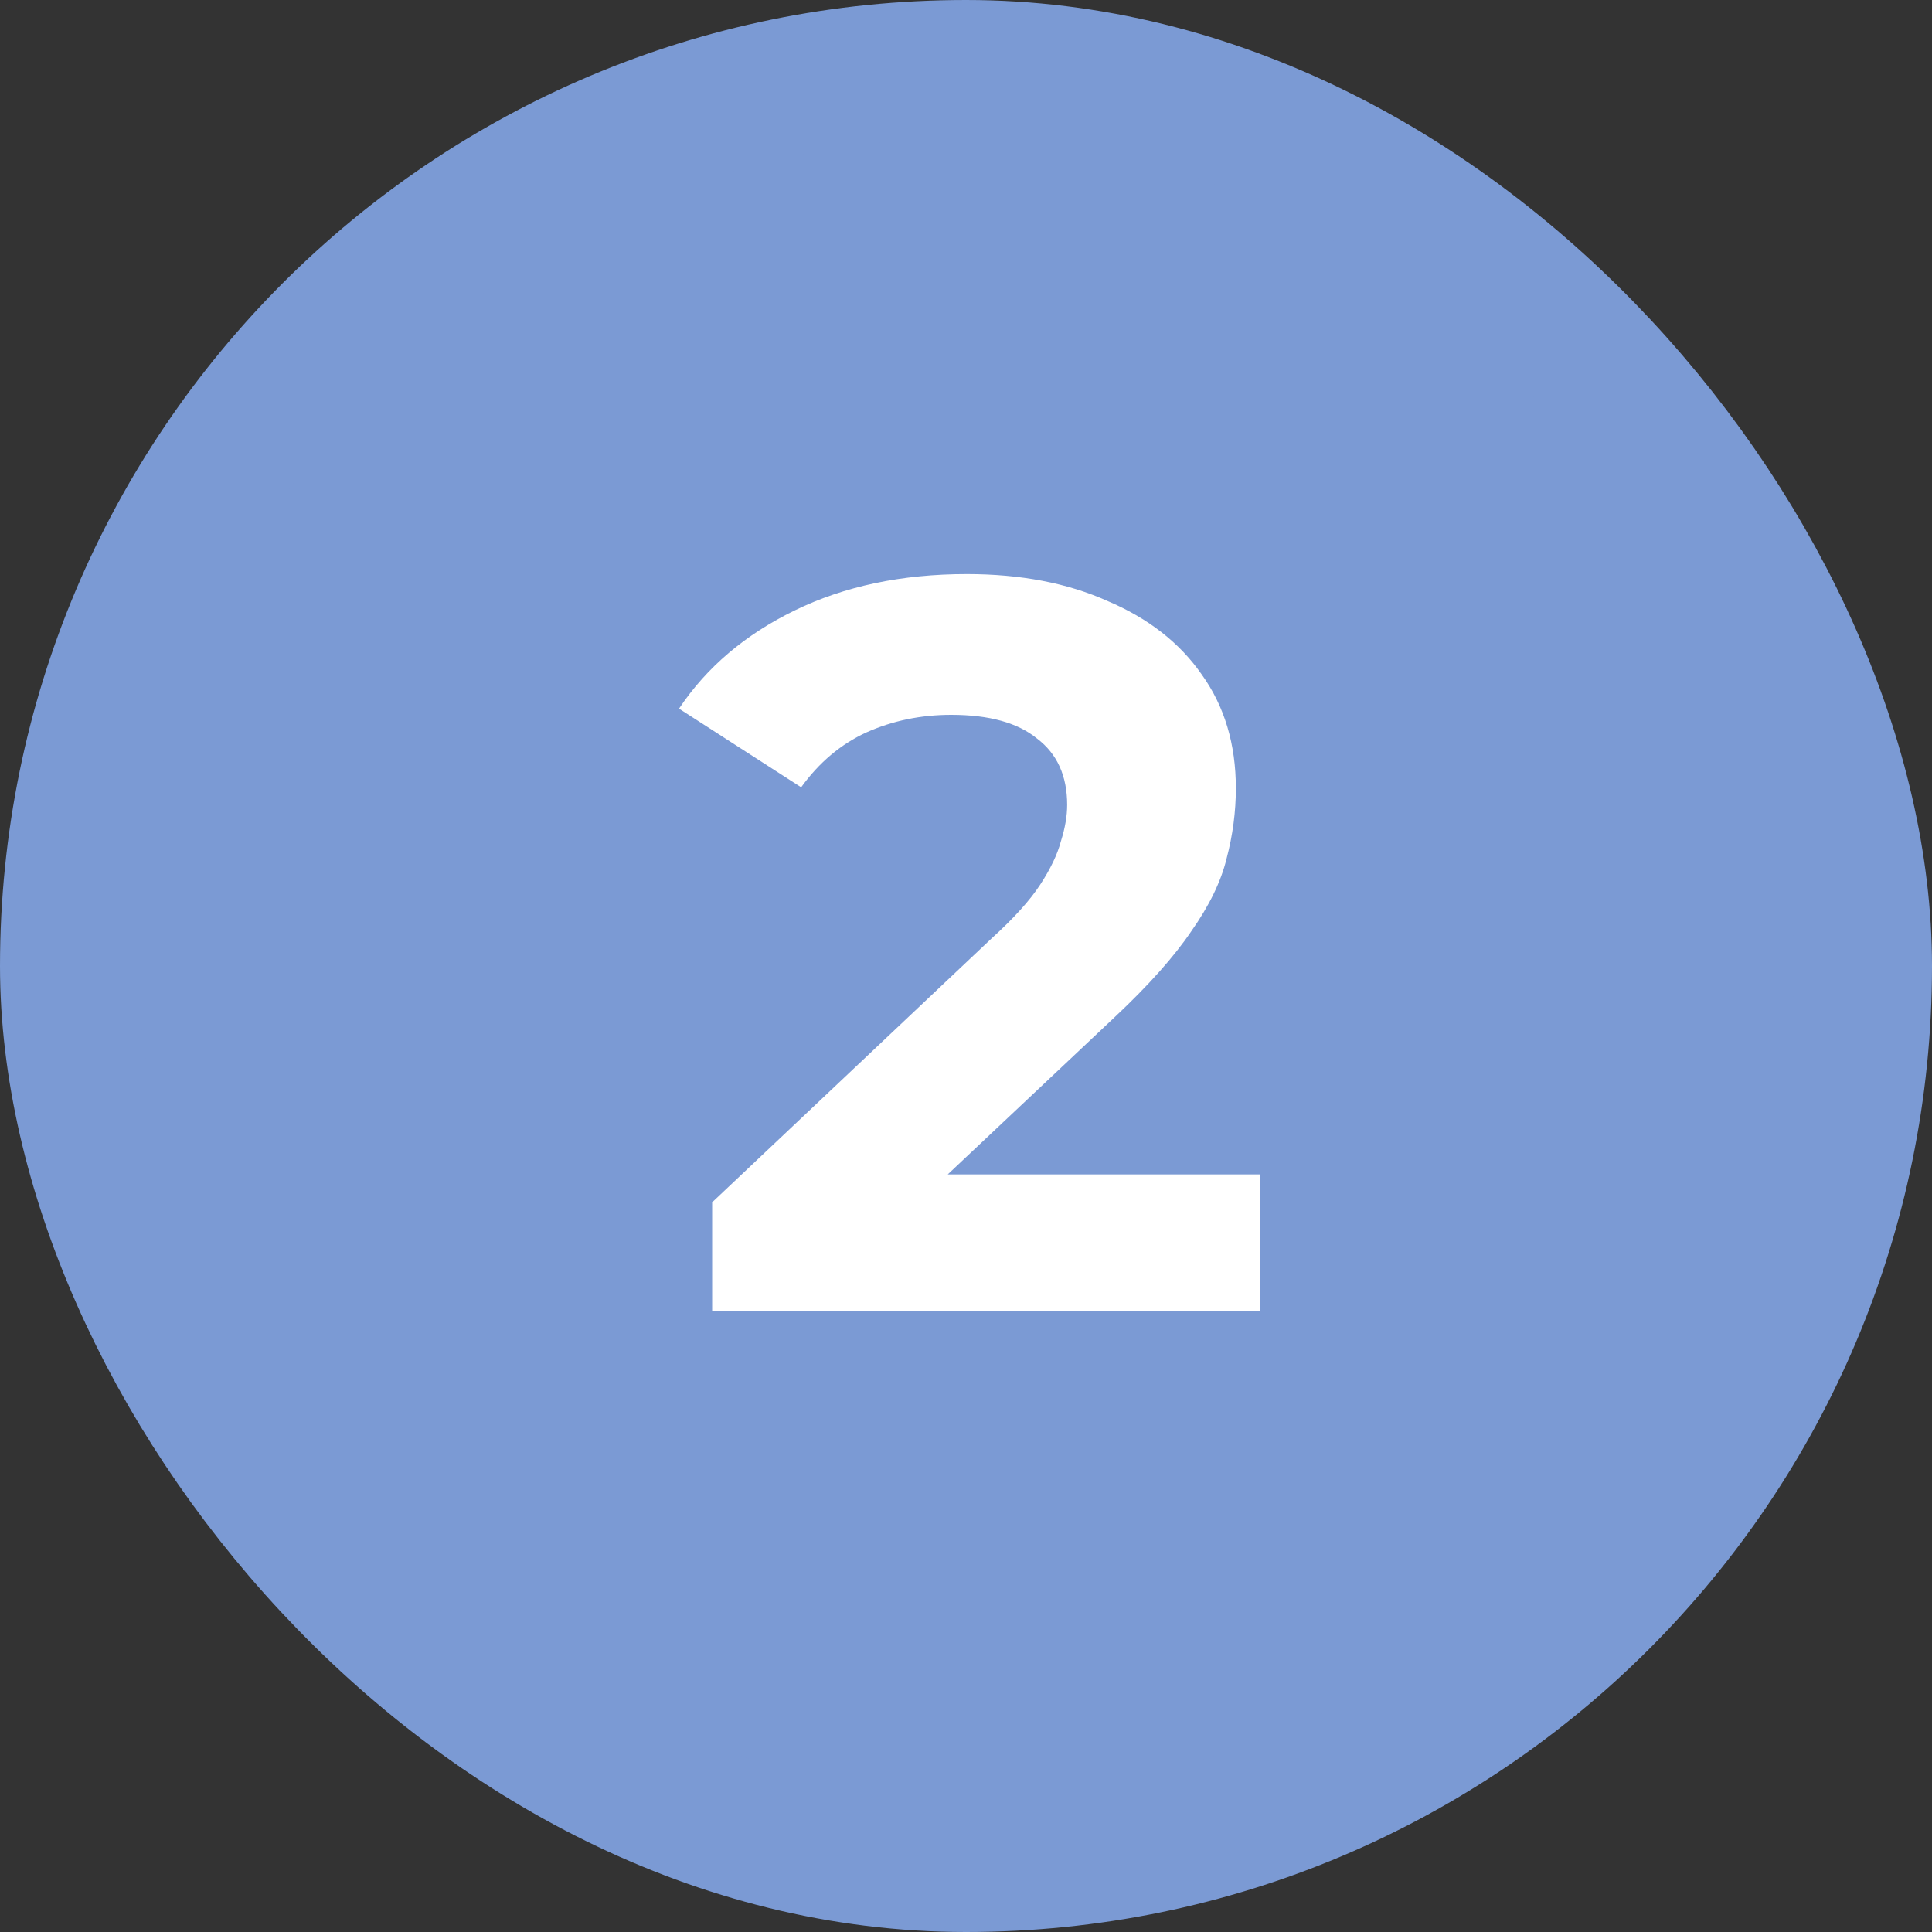
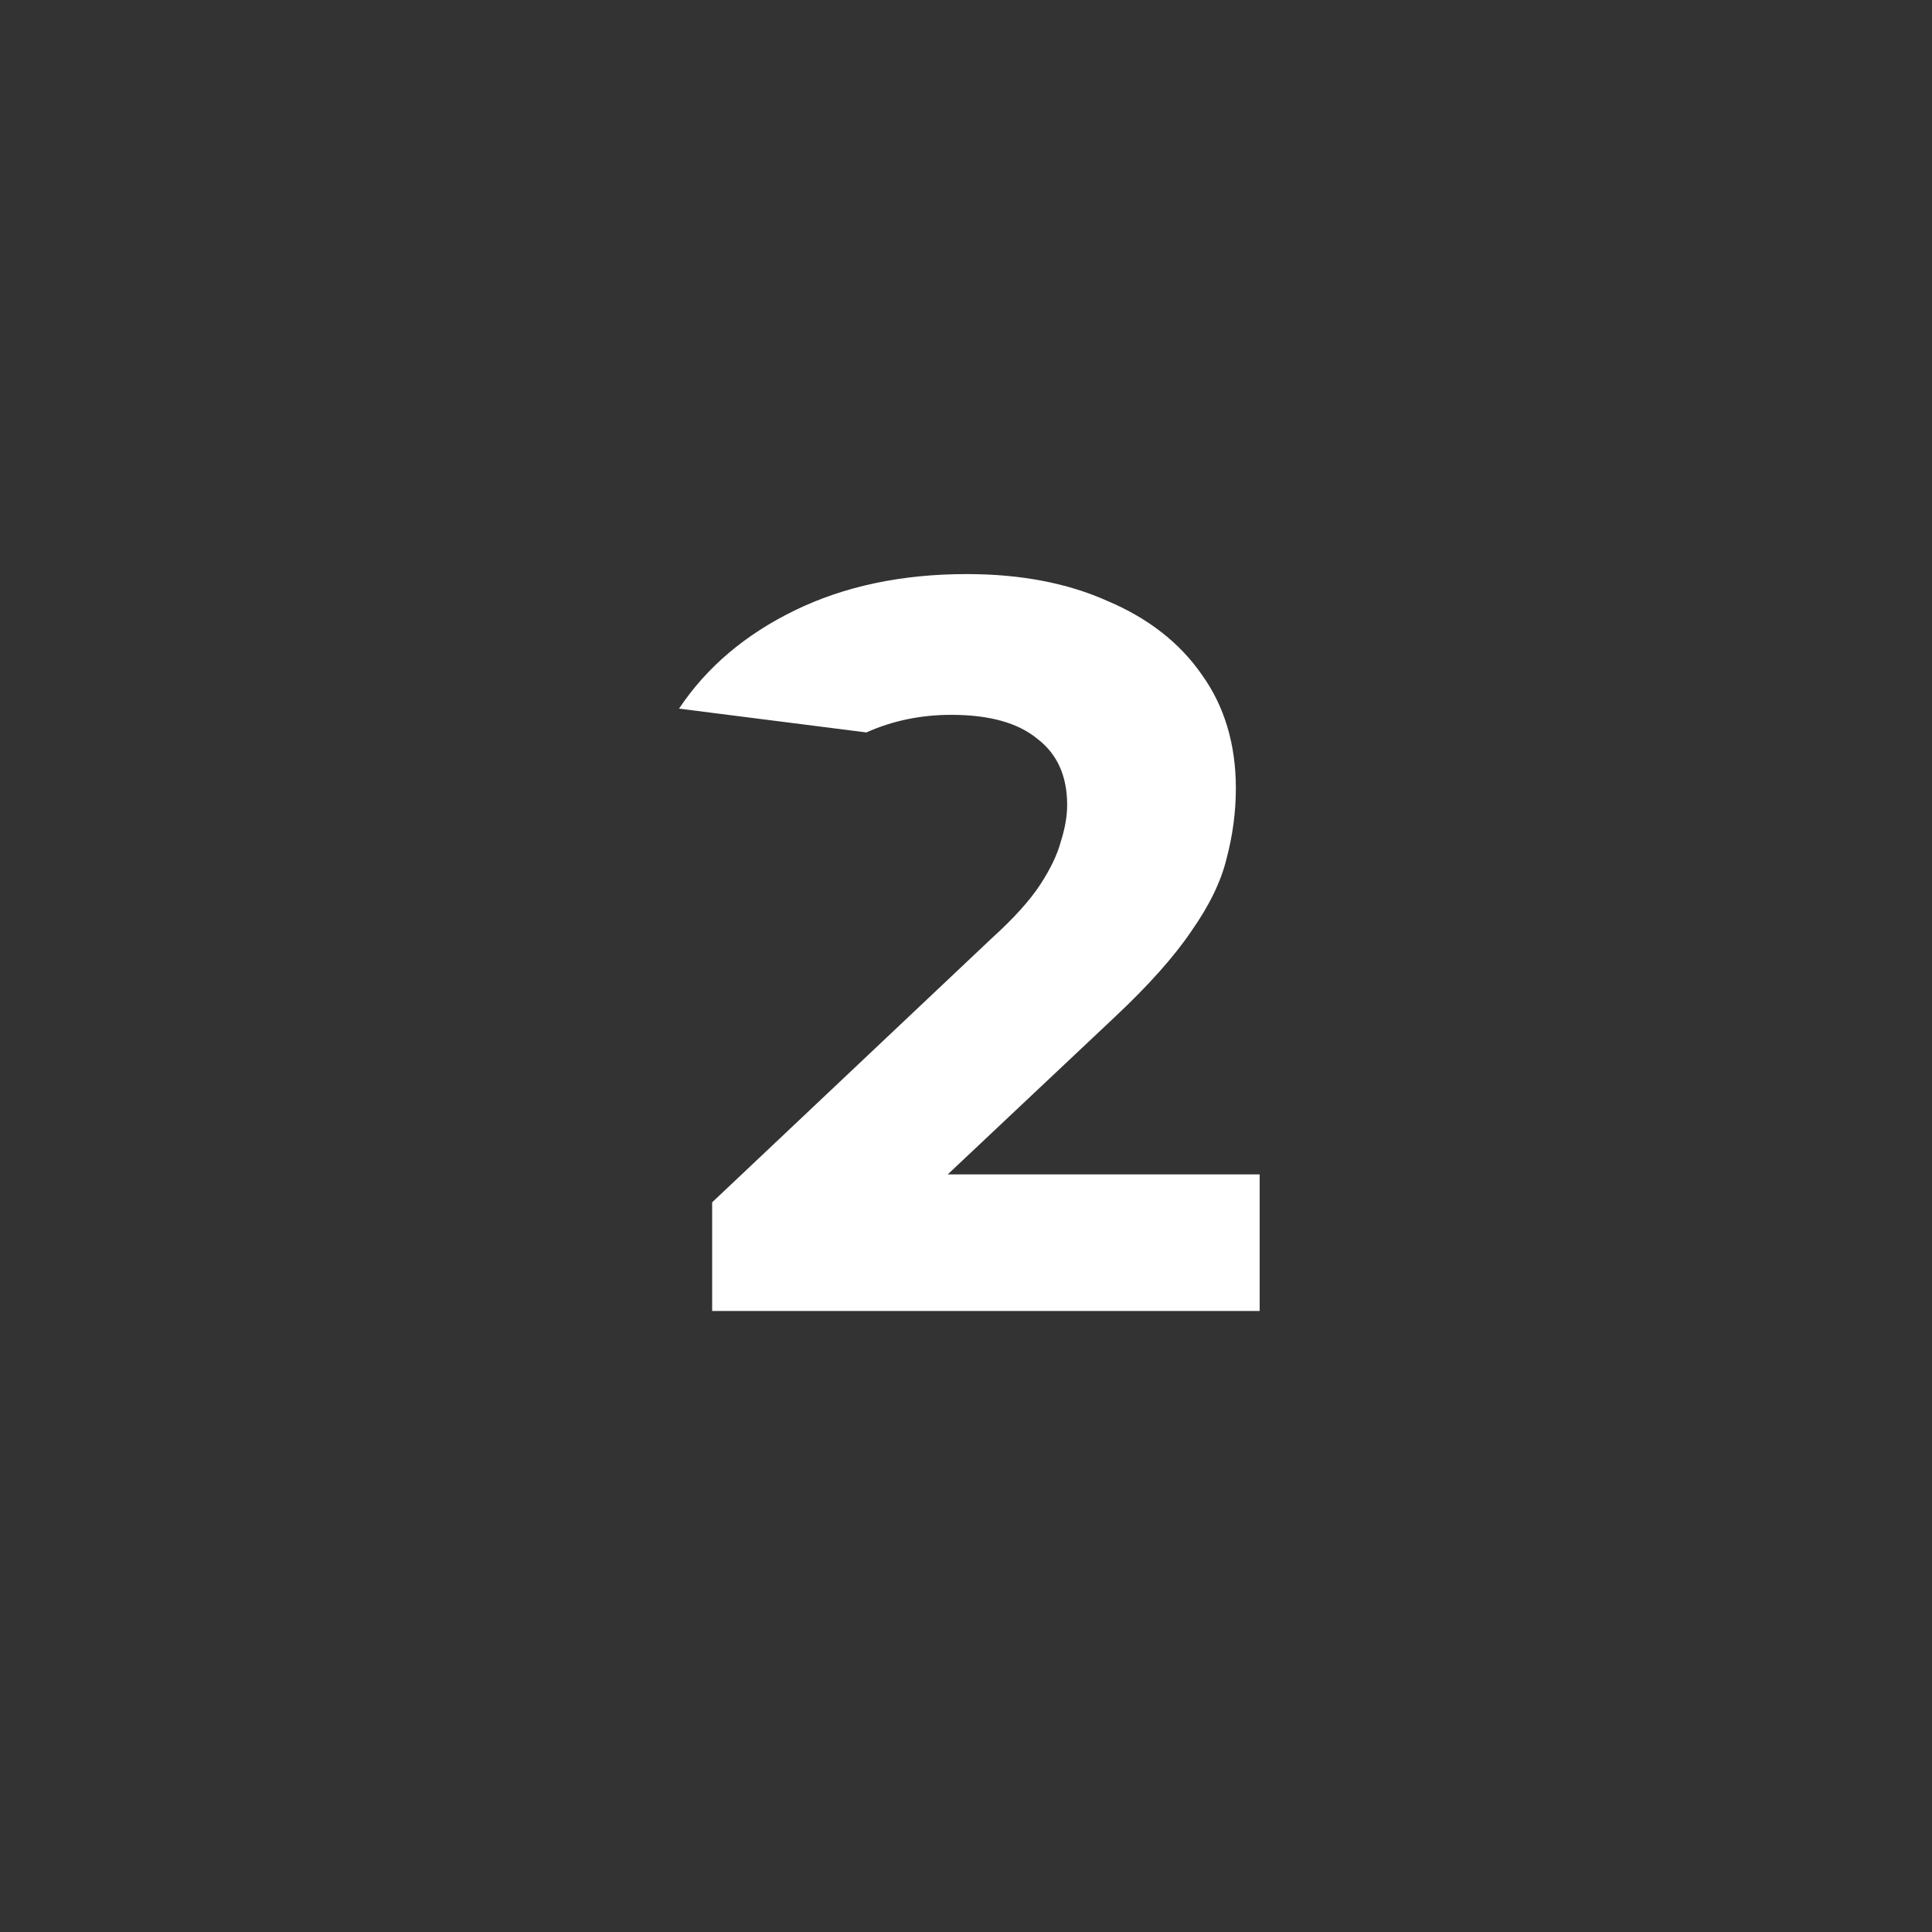
<svg xmlns="http://www.w3.org/2000/svg" width="56" height="56" viewBox="0 0 56 56" fill="none">
  <rect x="0" y="0" width="56" height="56" fill="#333333" stroke="none" />
-   <rect x="2" y="2" width="52" height="52" rx="26" fill="#7B9AD4" />
-   <rect x="2" y="2" width="52" height="52" rx="26" stroke="#7B9AD4" stroke-width="4" />
-   <path d="M20.642 38V34.85L28.742 27.2C29.382 26.62 29.852 26.1 30.152 25.64C30.452 25.18 30.652 24.76 30.752 24.38C30.872 24 30.932 23.65 30.932 23.33C30.932 22.49 30.642 21.85 30.062 21.41C29.502 20.95 28.672 20.72 27.572 20.72C26.692 20.72 25.872 20.89 25.112 21.23C24.372 21.57 23.742 22.1 23.222 22.82L19.682 20.54C20.482 19.34 21.602 18.39 23.042 17.69C24.482 16.99 26.142 16.64 28.022 16.64C29.582 16.64 30.942 16.9 32.102 17.42C33.282 17.92 34.192 18.63 34.832 19.55C35.492 20.47 35.822 21.57 35.822 22.85C35.822 23.53 35.732 24.21 35.552 24.89C35.392 25.55 35.052 26.25 34.532 26.99C34.032 27.73 33.292 28.56 32.312 29.48L25.592 35.81L24.662 34.04H36.512V38H20.642Z" fill="white" />
+   <path d="M20.642 38V34.85L28.742 27.2C29.382 26.62 29.852 26.1 30.152 25.64C30.452 25.18 30.652 24.76 30.752 24.38C30.872 24 30.932 23.65 30.932 23.33C30.932 22.49 30.642 21.85 30.062 21.41C29.502 20.95 28.672 20.72 27.572 20.72C26.692 20.72 25.872 20.89 25.112 21.23L19.682 20.54C20.482 19.34 21.602 18.39 23.042 17.69C24.482 16.99 26.142 16.64 28.022 16.64C29.582 16.64 30.942 16.9 32.102 17.42C33.282 17.92 34.192 18.63 34.832 19.55C35.492 20.47 35.822 21.57 35.822 22.85C35.822 23.53 35.732 24.21 35.552 24.89C35.392 25.55 35.052 26.25 34.532 26.99C34.032 27.73 33.292 28.56 32.312 29.48L25.592 35.81L24.662 34.04H36.512V38H20.642Z" fill="white" />
</svg>